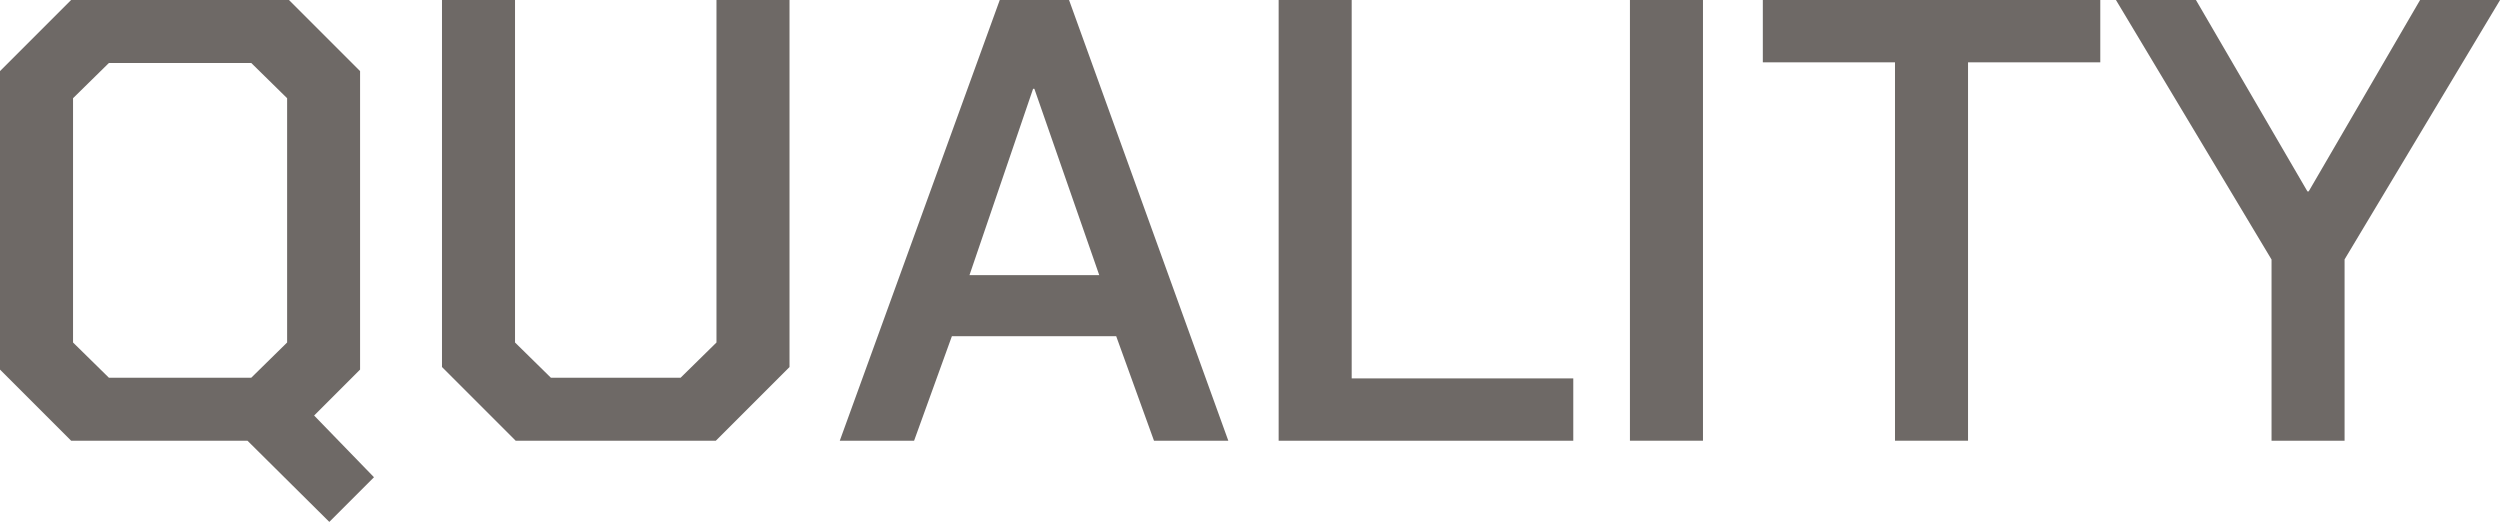
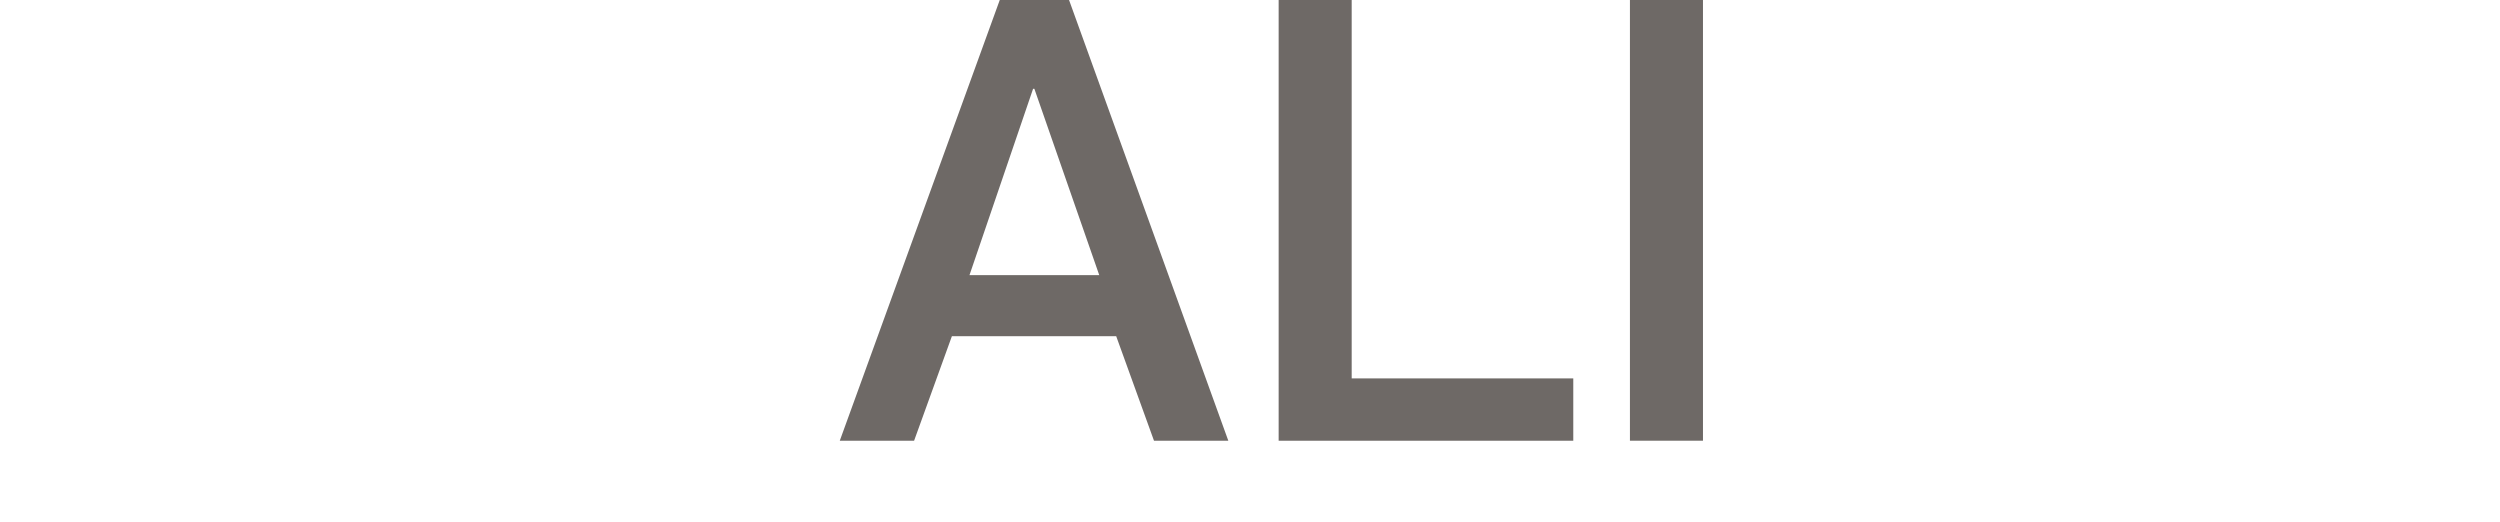
<svg xmlns="http://www.w3.org/2000/svg" id="_レイヤー_2" data-name="レイヤー 2" viewBox="0 0 312.85 65.31">
  <defs>
    <style>
      .cls-1 {
        fill: #6e6966;
      }
    </style>
  </defs>
  <g id="_文字" data-name="文字">
    <g id="built-qa_quality_title">
-       <path class="cls-1" d="m46.8,59.72l-5.59,5.59-10.24-10.16H8.9L0,46.25V8.9L8.9,0h27.26l8.9,8.9v37.35l-5.75,5.75,7.49,7.72Zm-15.36-12.45l4.49-4.41V12.29l-4.49-4.41H13.63l-4.49,4.41v30.57l4.49,4.41h17.81Z" />
-       <path class="cls-1" d="m55.31,45.93V0h9.14v42.86l4.49,4.41h16.23l4.49-4.41V0h9.14v45.93l-9.22,9.22h-25.05l-9.22-9.22Z" />
      <path class="cls-1" d="m125.11,0h8.67l19.93,55.15h-9.3l-4.73-13.08h-20.56l-4.73,13.08h-9.3L125.11,0Zm12.45,34.43l-8.12-23.32h-.16l-7.96,23.32h16.23Z" />
      <path class="cls-1" d="m160.01,0h9.14v47.35h27.73v7.8h-36.87V0Z" />
      <path class="cls-1" d="m203.97,0h9.14v55.15h-9.14V0Z" />
-       <path class="cls-1" d="m237.14,7.8h-16.54V0h42.23v7.8h-16.55v47.35h-9.14V7.8Z" />
-       <path class="cls-1" d="m284.25,32.46L264.79,0h10.01l13.95,23.95h.16l13.94-23.95h10.01l-19.46,32.46v22.69h-9.14v-22.69Z" />
    </g>
  </g>
</svg>